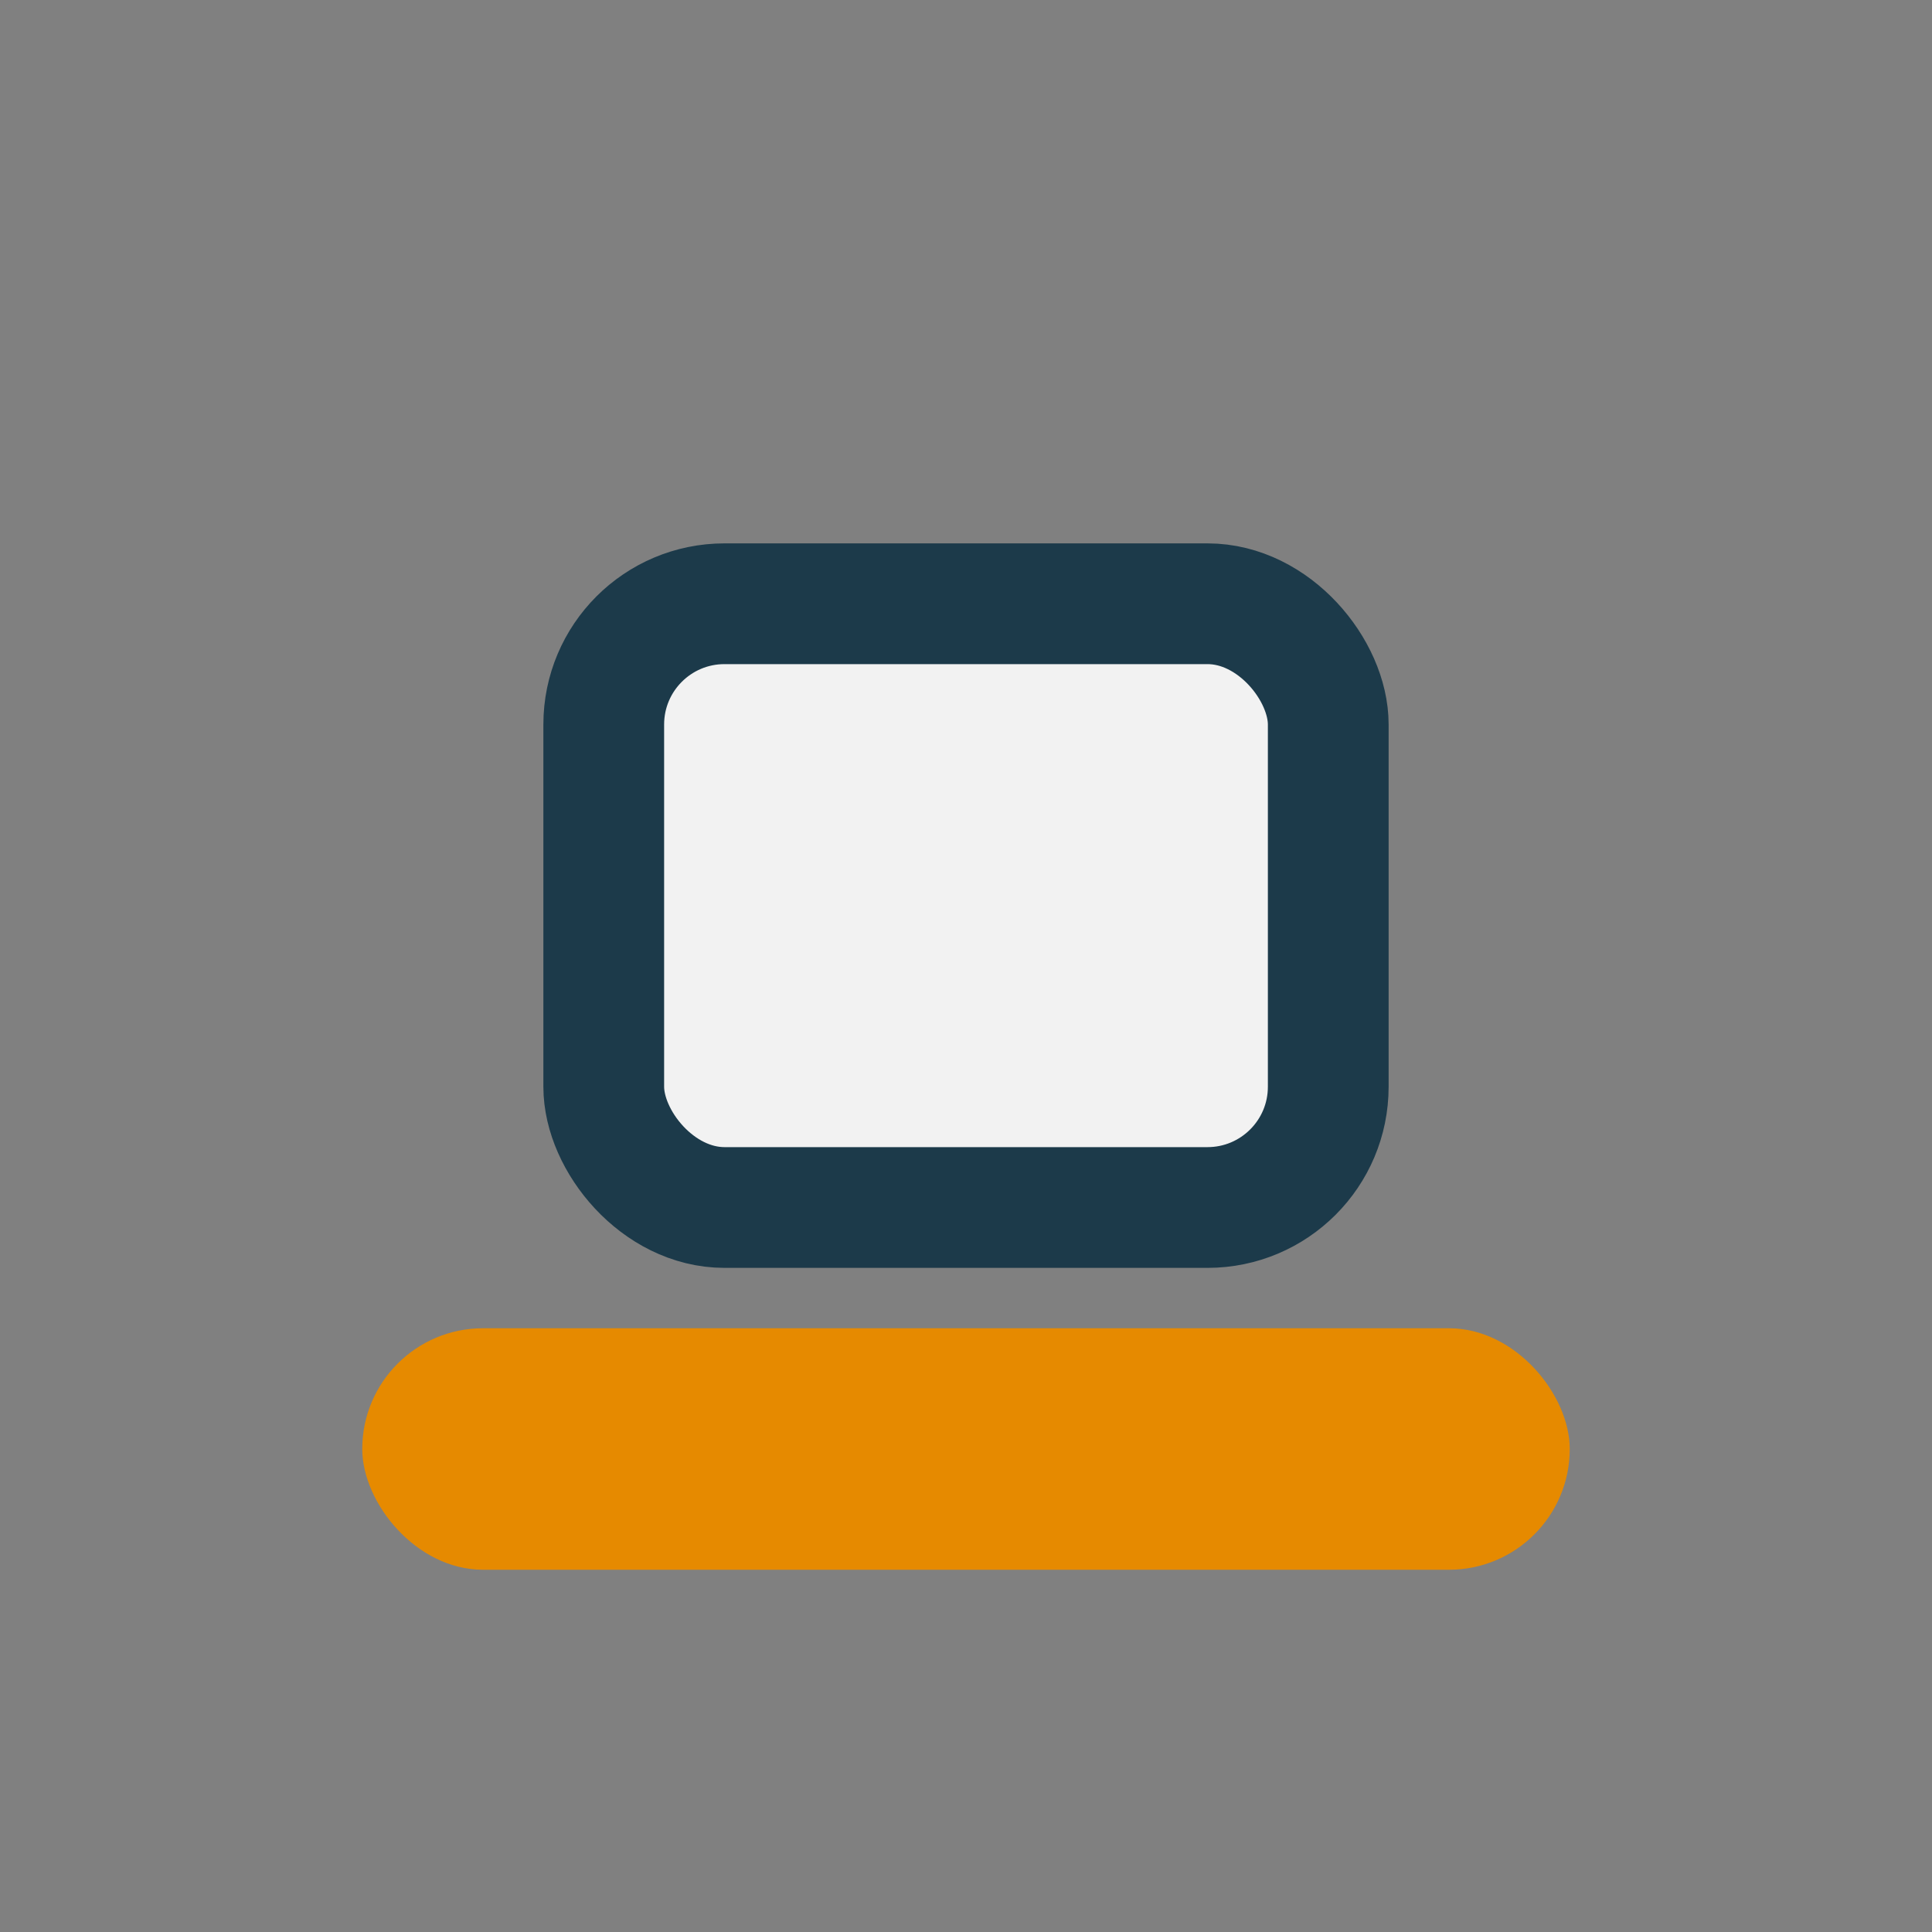
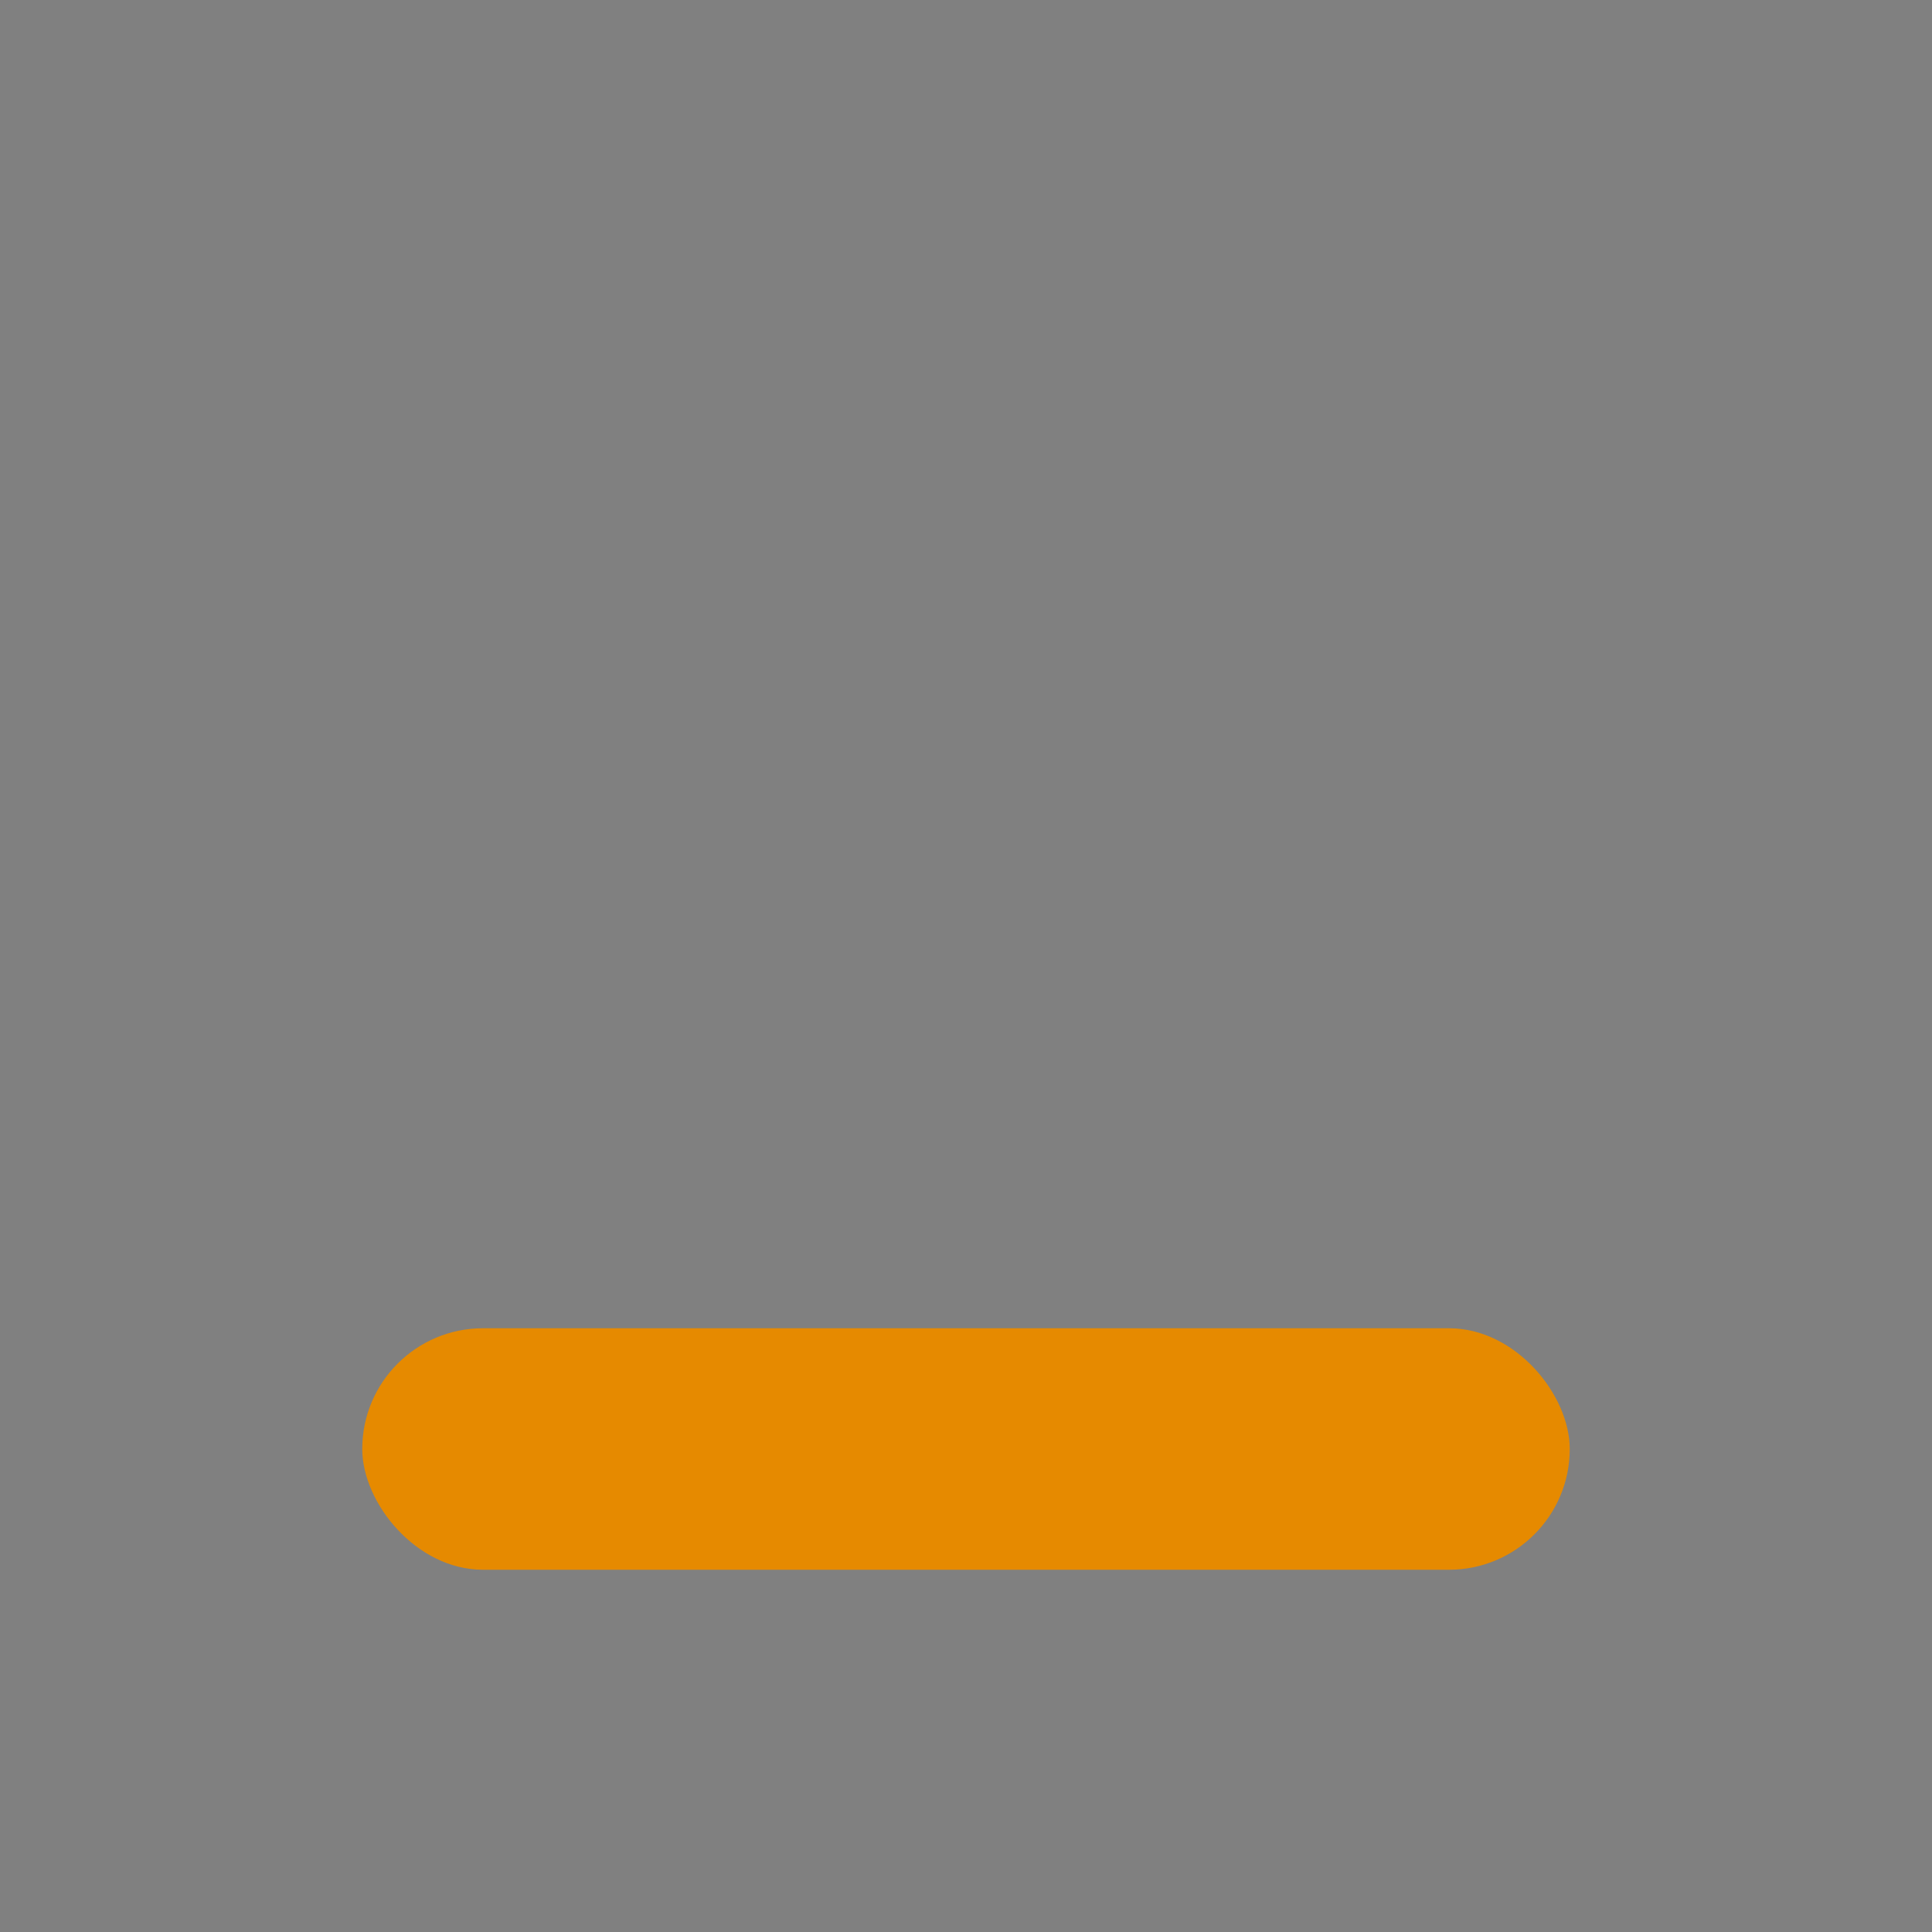
<svg xmlns="http://www.w3.org/2000/svg" width="32" height="32" viewBox="0 0 32 32">
  <rect x="0" y="0" width="32" height="32" fill="#808080" stroke="none" />
  <rect x="6" y="22" width="20" height="4" rx="2" fill="#E68A00" />
-   <rect x="10" y="10" width="12" height="10" rx="2" fill="#F2F2F2" stroke="#1C3A4A" stroke-width="2" />
</svg>